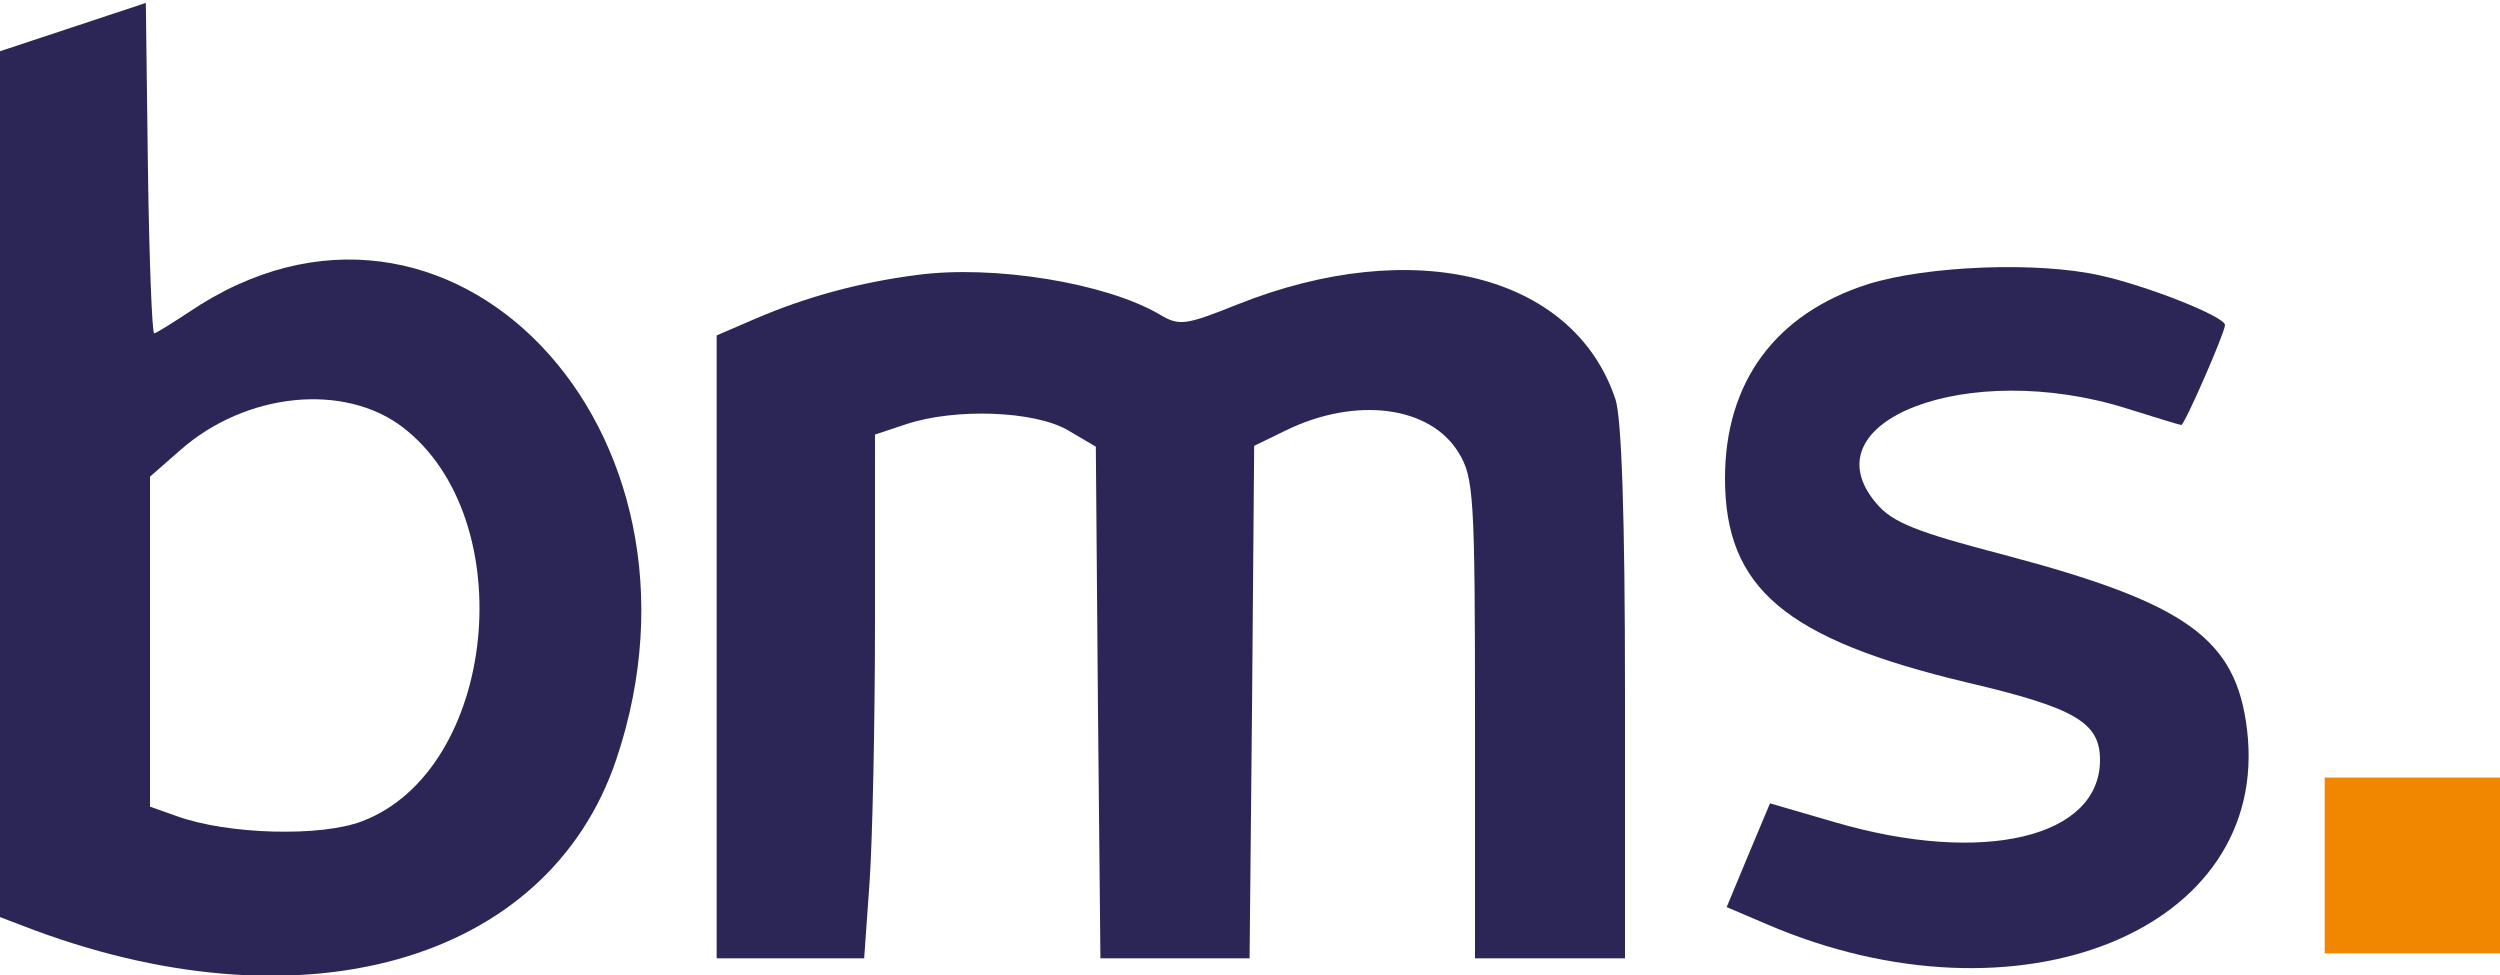
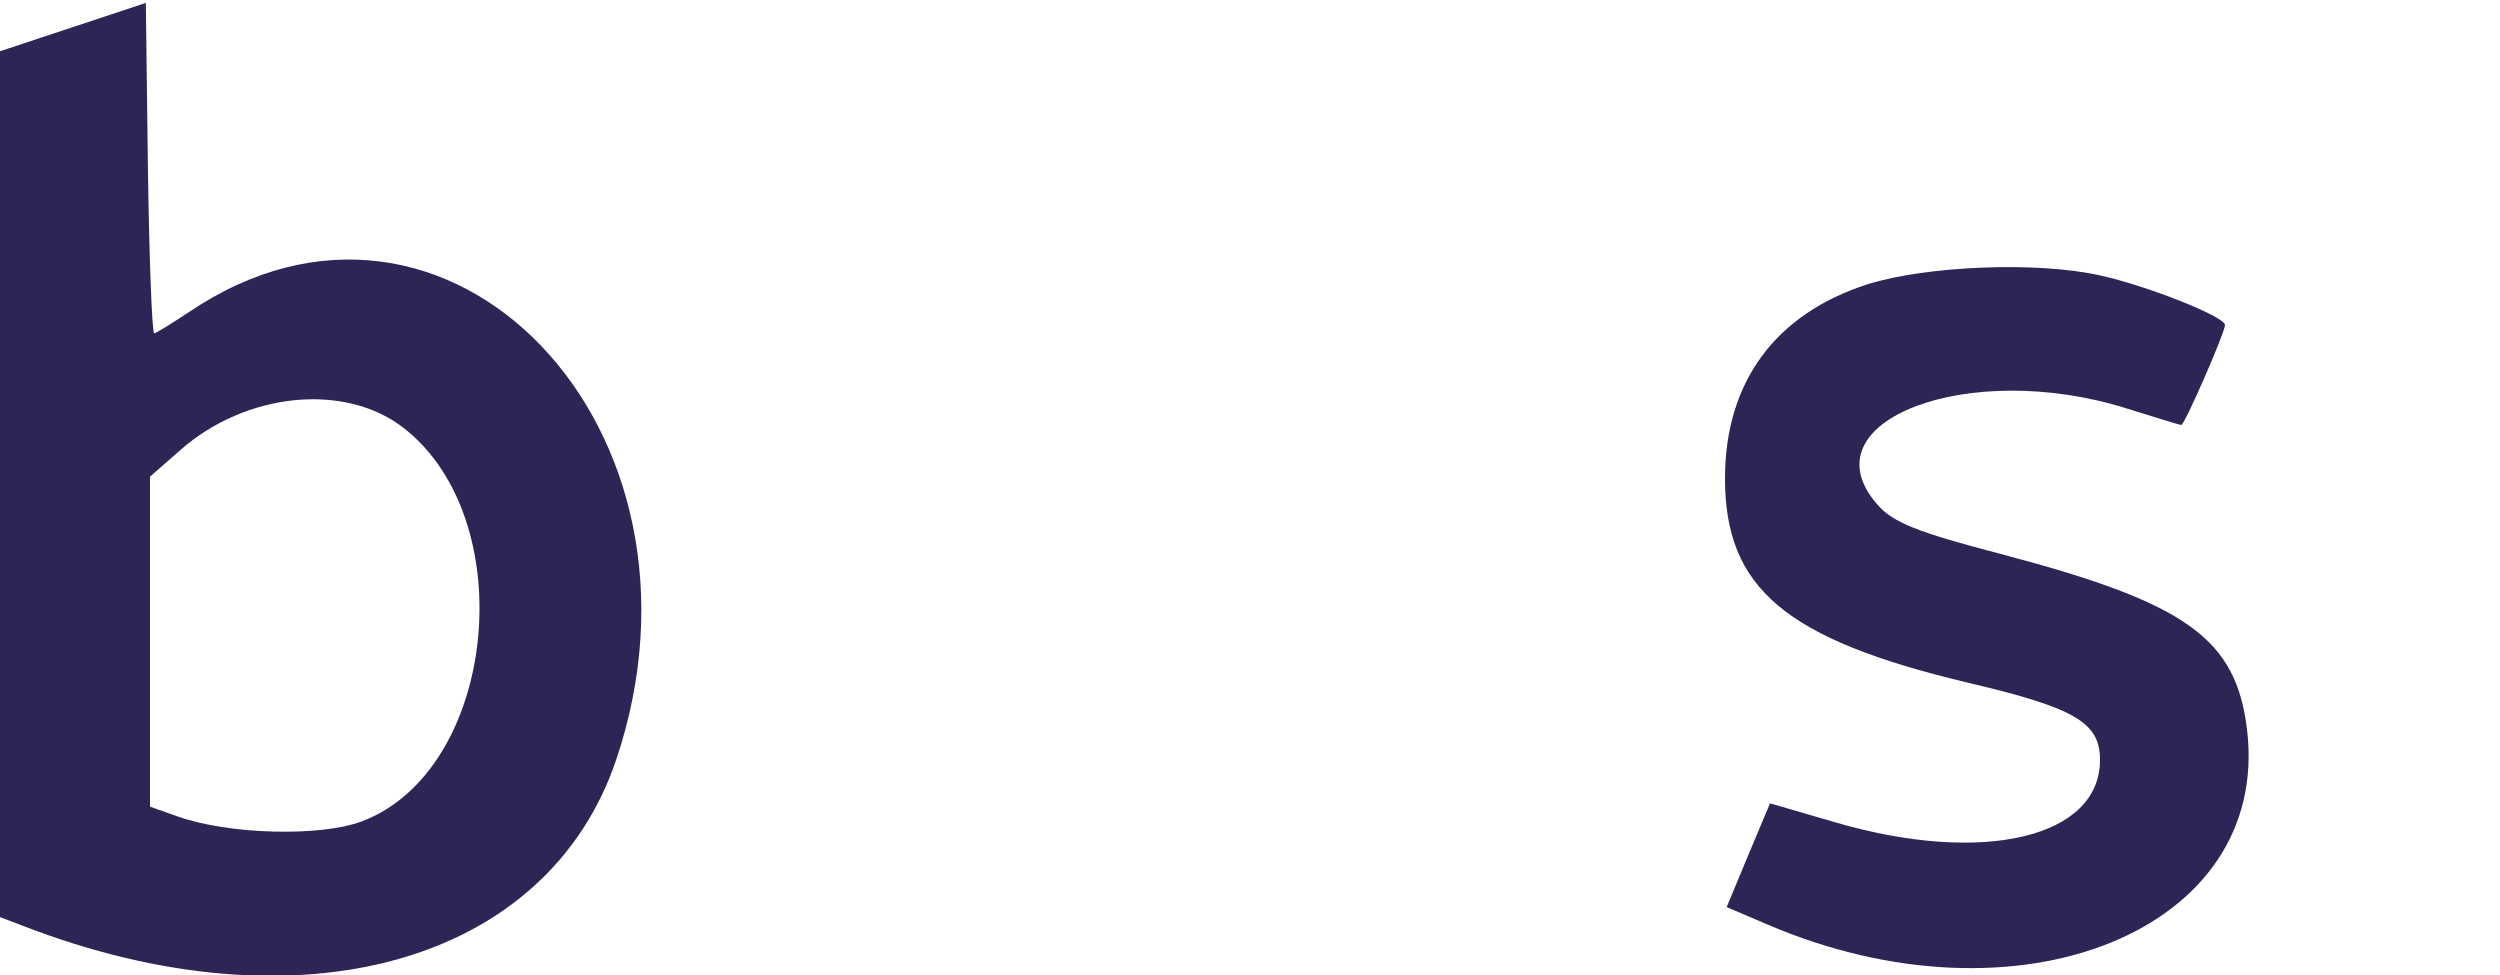
<svg xmlns="http://www.w3.org/2000/svg" width="100%" height="100%" viewBox="0 0 800 312" version="1.1" xml:space="preserve" style="fill-rule:evenodd;clip-rule:evenodd;stroke-linejoin:round;stroke-miterlimit:2;">
  <g>
    <path d="M46.667,0.933l-46.667,15.467l0,277.067l7.333,2.8c88.534,34.266 167.867,12 189.867,-53.2c35.6,-105.734 -53.867,-199.467 -136.933,-143.067c-5.467,3.6 -10.4,6.667 -10.934,6.667c-0.666,-0 -1.6,-23.867 -2,-52.934l-0.666,-52.8Zm82.133,135.734c38.4,29.333 30.267,109.733 -12.933,126.133c-13.2,5.067 -42.934,4.267 -59.2,-1.6l-8.667,-3.067l-0,-105.6l9.733,-8.533c20.934,-18.4 52.267,-21.6 71.067,-7.333Z" style="fill:#2c2656;fill-rule:nonzero;" />
-     <path d="M293.333,88c-18.4,2.4 -35.066,6.933 -51.333,13.867l-12.667,5.466l0,199.334l47.2,-0l1.734,-24.4c0.933,-13.467 1.733,-51.2 1.733,-83.867l0,-59.333l10,-3.334c15.733,-5.2 40.933,-4.266 51.6,1.867l9.067,5.333l0.666,81.867l0.8,81.867l47.734,-0l0.8,-82l0.666,-82l10.134,-4.934c22.4,-10.933 46.266,-7.866 55.333,7.2c4.8,7.734 5.2,14.134 5.2,85.067l-0,76.667l48,-0l0,-84.934c0,-56.4 -1.067,-88 -3.067,-94c-13.333,-40 -64.666,-52.8 -121.066,-30.266c-16.667,6.666 -18.534,6.933 -24.934,3.066c-17.2,-10 -52.933,-15.866 -77.6,-12.533Z" style="fill:#2c2656;fill-rule:nonzero;" />
    <path d="M597.733,90.933c-29.6,9.467 -45.733,31.334 -45.733,62.134c0,35.2 19.333,51.466 77.467,65.333c34.666,8.133 42.533,12.8 42.533,24.8c0,24.8 -37.333,33.733 -84.533,20l-21.067,-6.133l-6.933,16.533l-6.934,16.667l12.8,5.466c80.534,34.667 161.334,2 153.734,-62.133c-3.467,-29.2 -19.2,-40.533 -77.6,-56c-28.134,-7.333 -35.867,-10.4 -40.934,-16.4c-22.8,-26.533 29.334,-46.4 79.867,-30.533c9.333,2.933 17.2,5.333 17.6,5.333c1.067,-0 14,-29.6 14,-32c0,-2.667 -24.8,-12.533 -40,-15.867c-20.133,-4.533 -55.467,-3.066 -74.267,2.8Z" style="fill:#2c2656;fill-rule:nonzero;" />
-     <rect x="743.9" y="248.809" width="56.265" height="56.265" style="fill:#f18700;" />
  </g>
</svg>